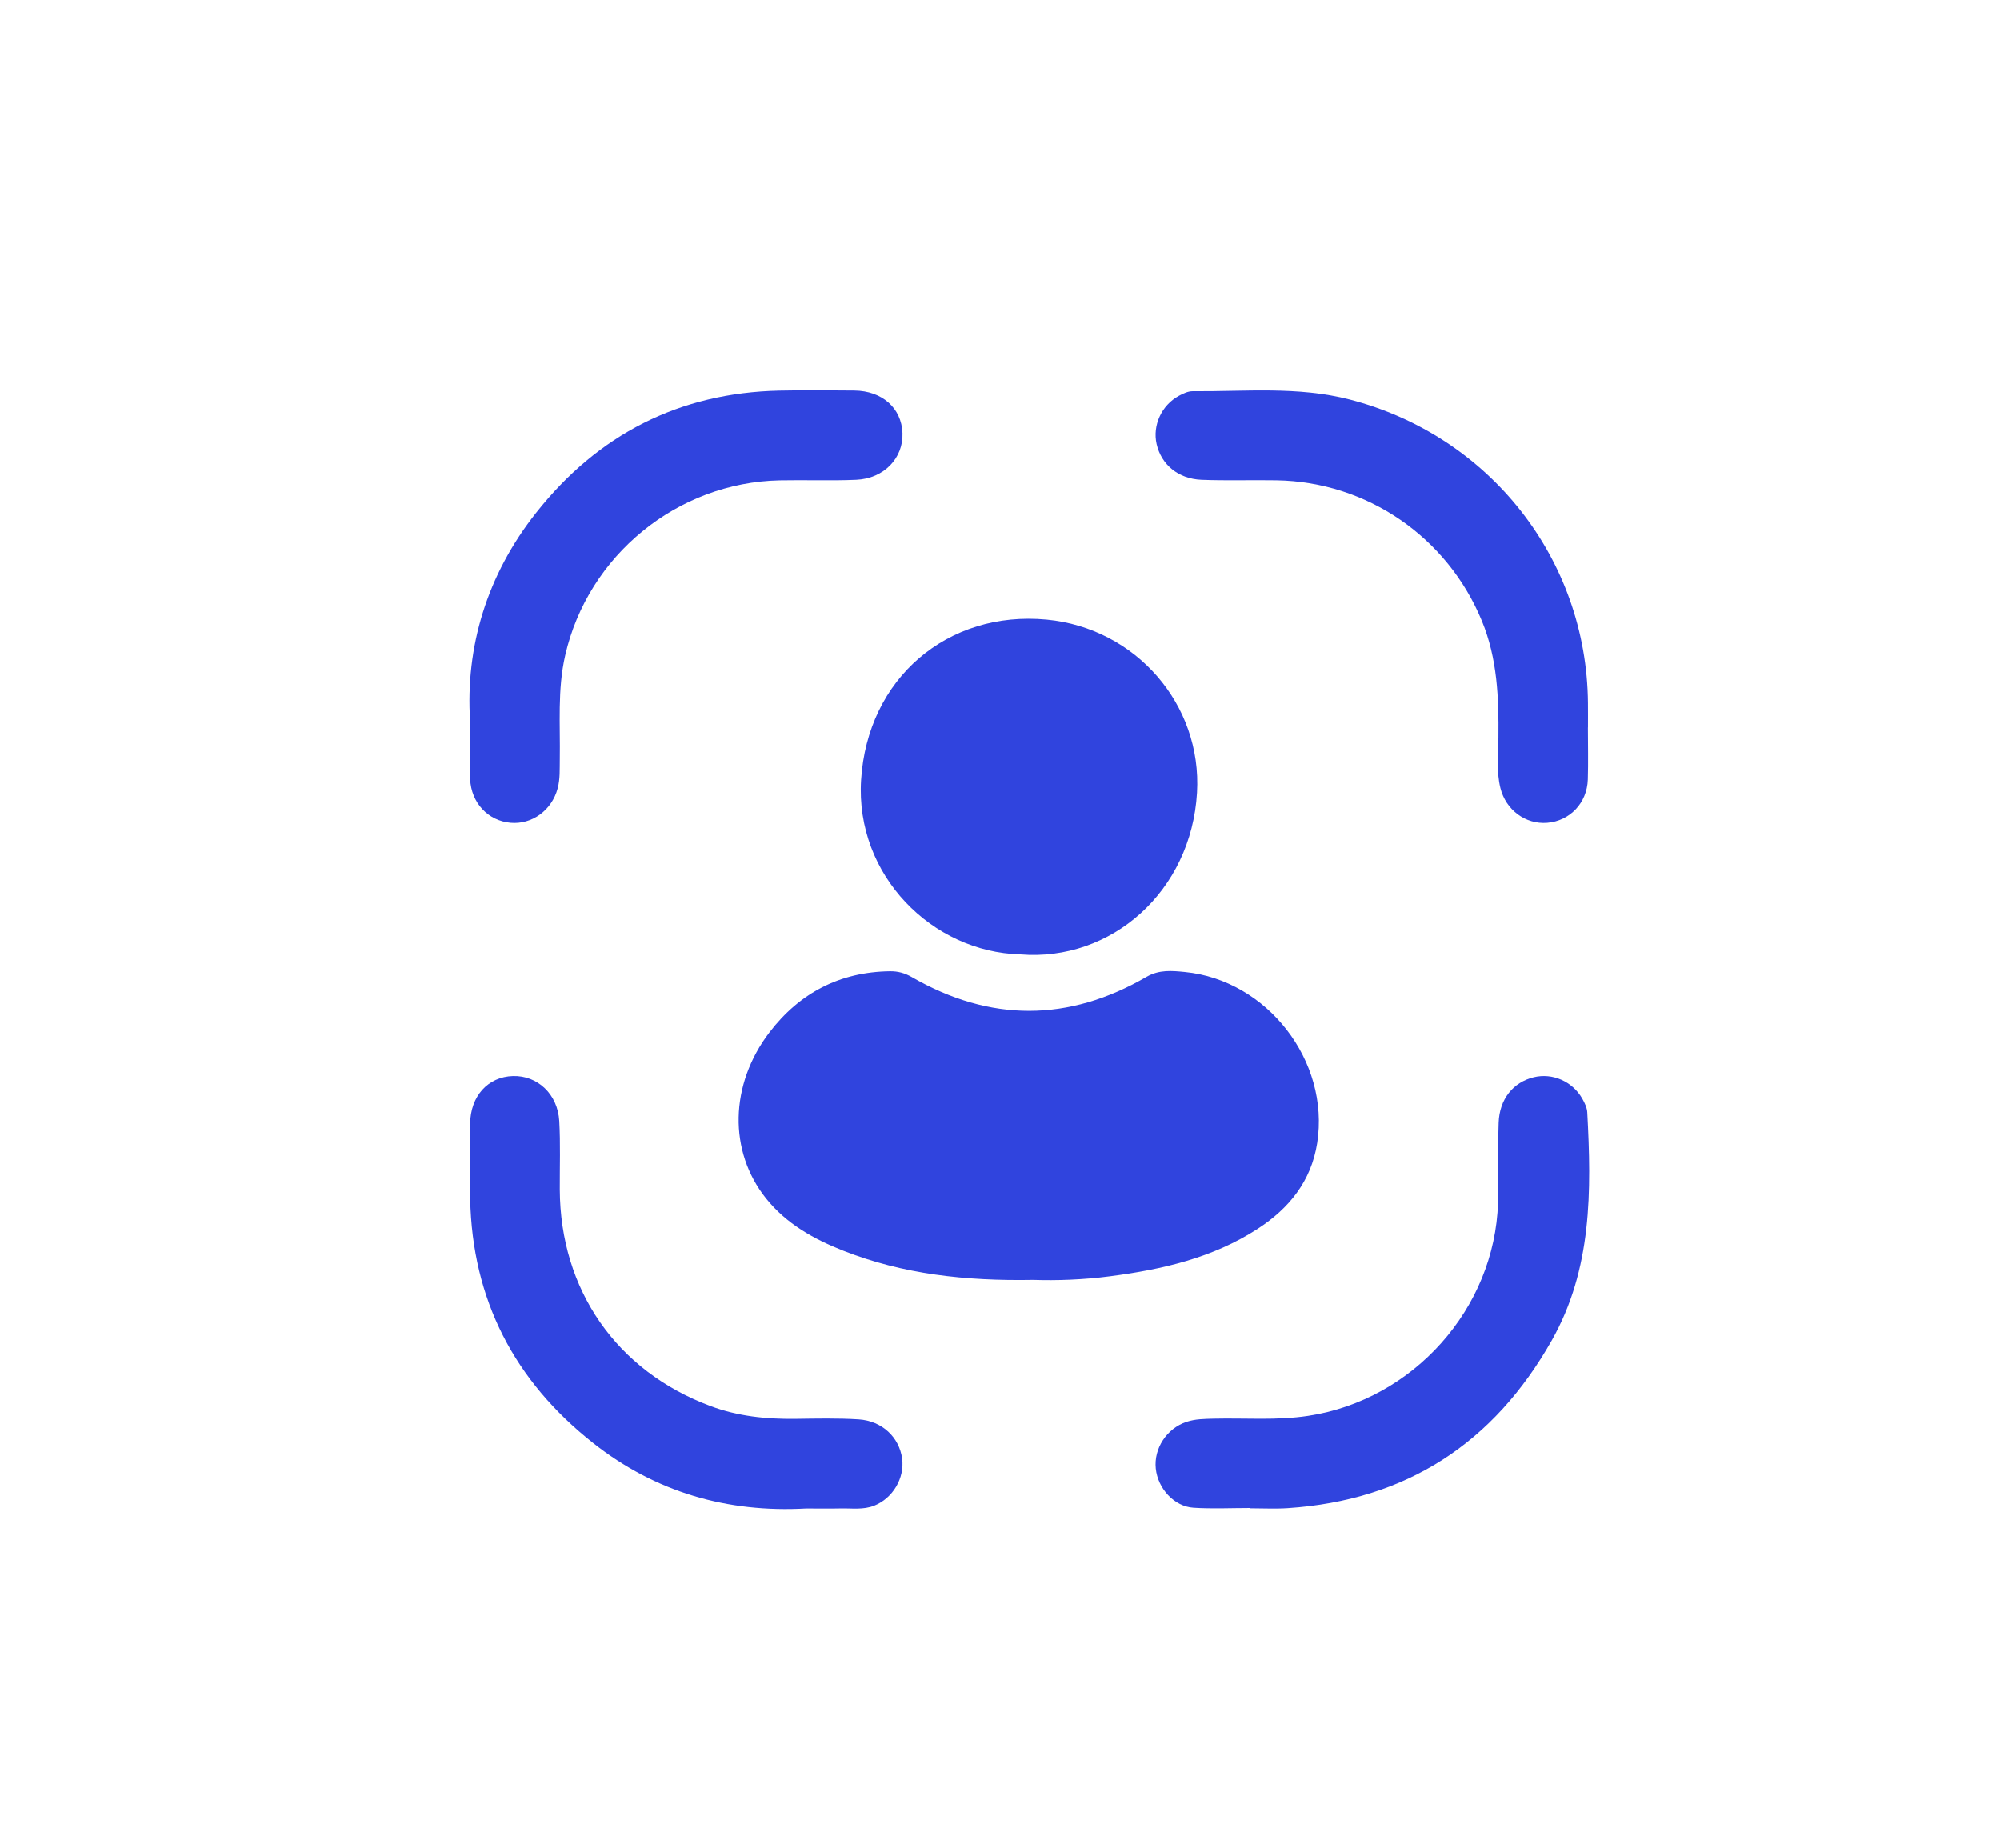
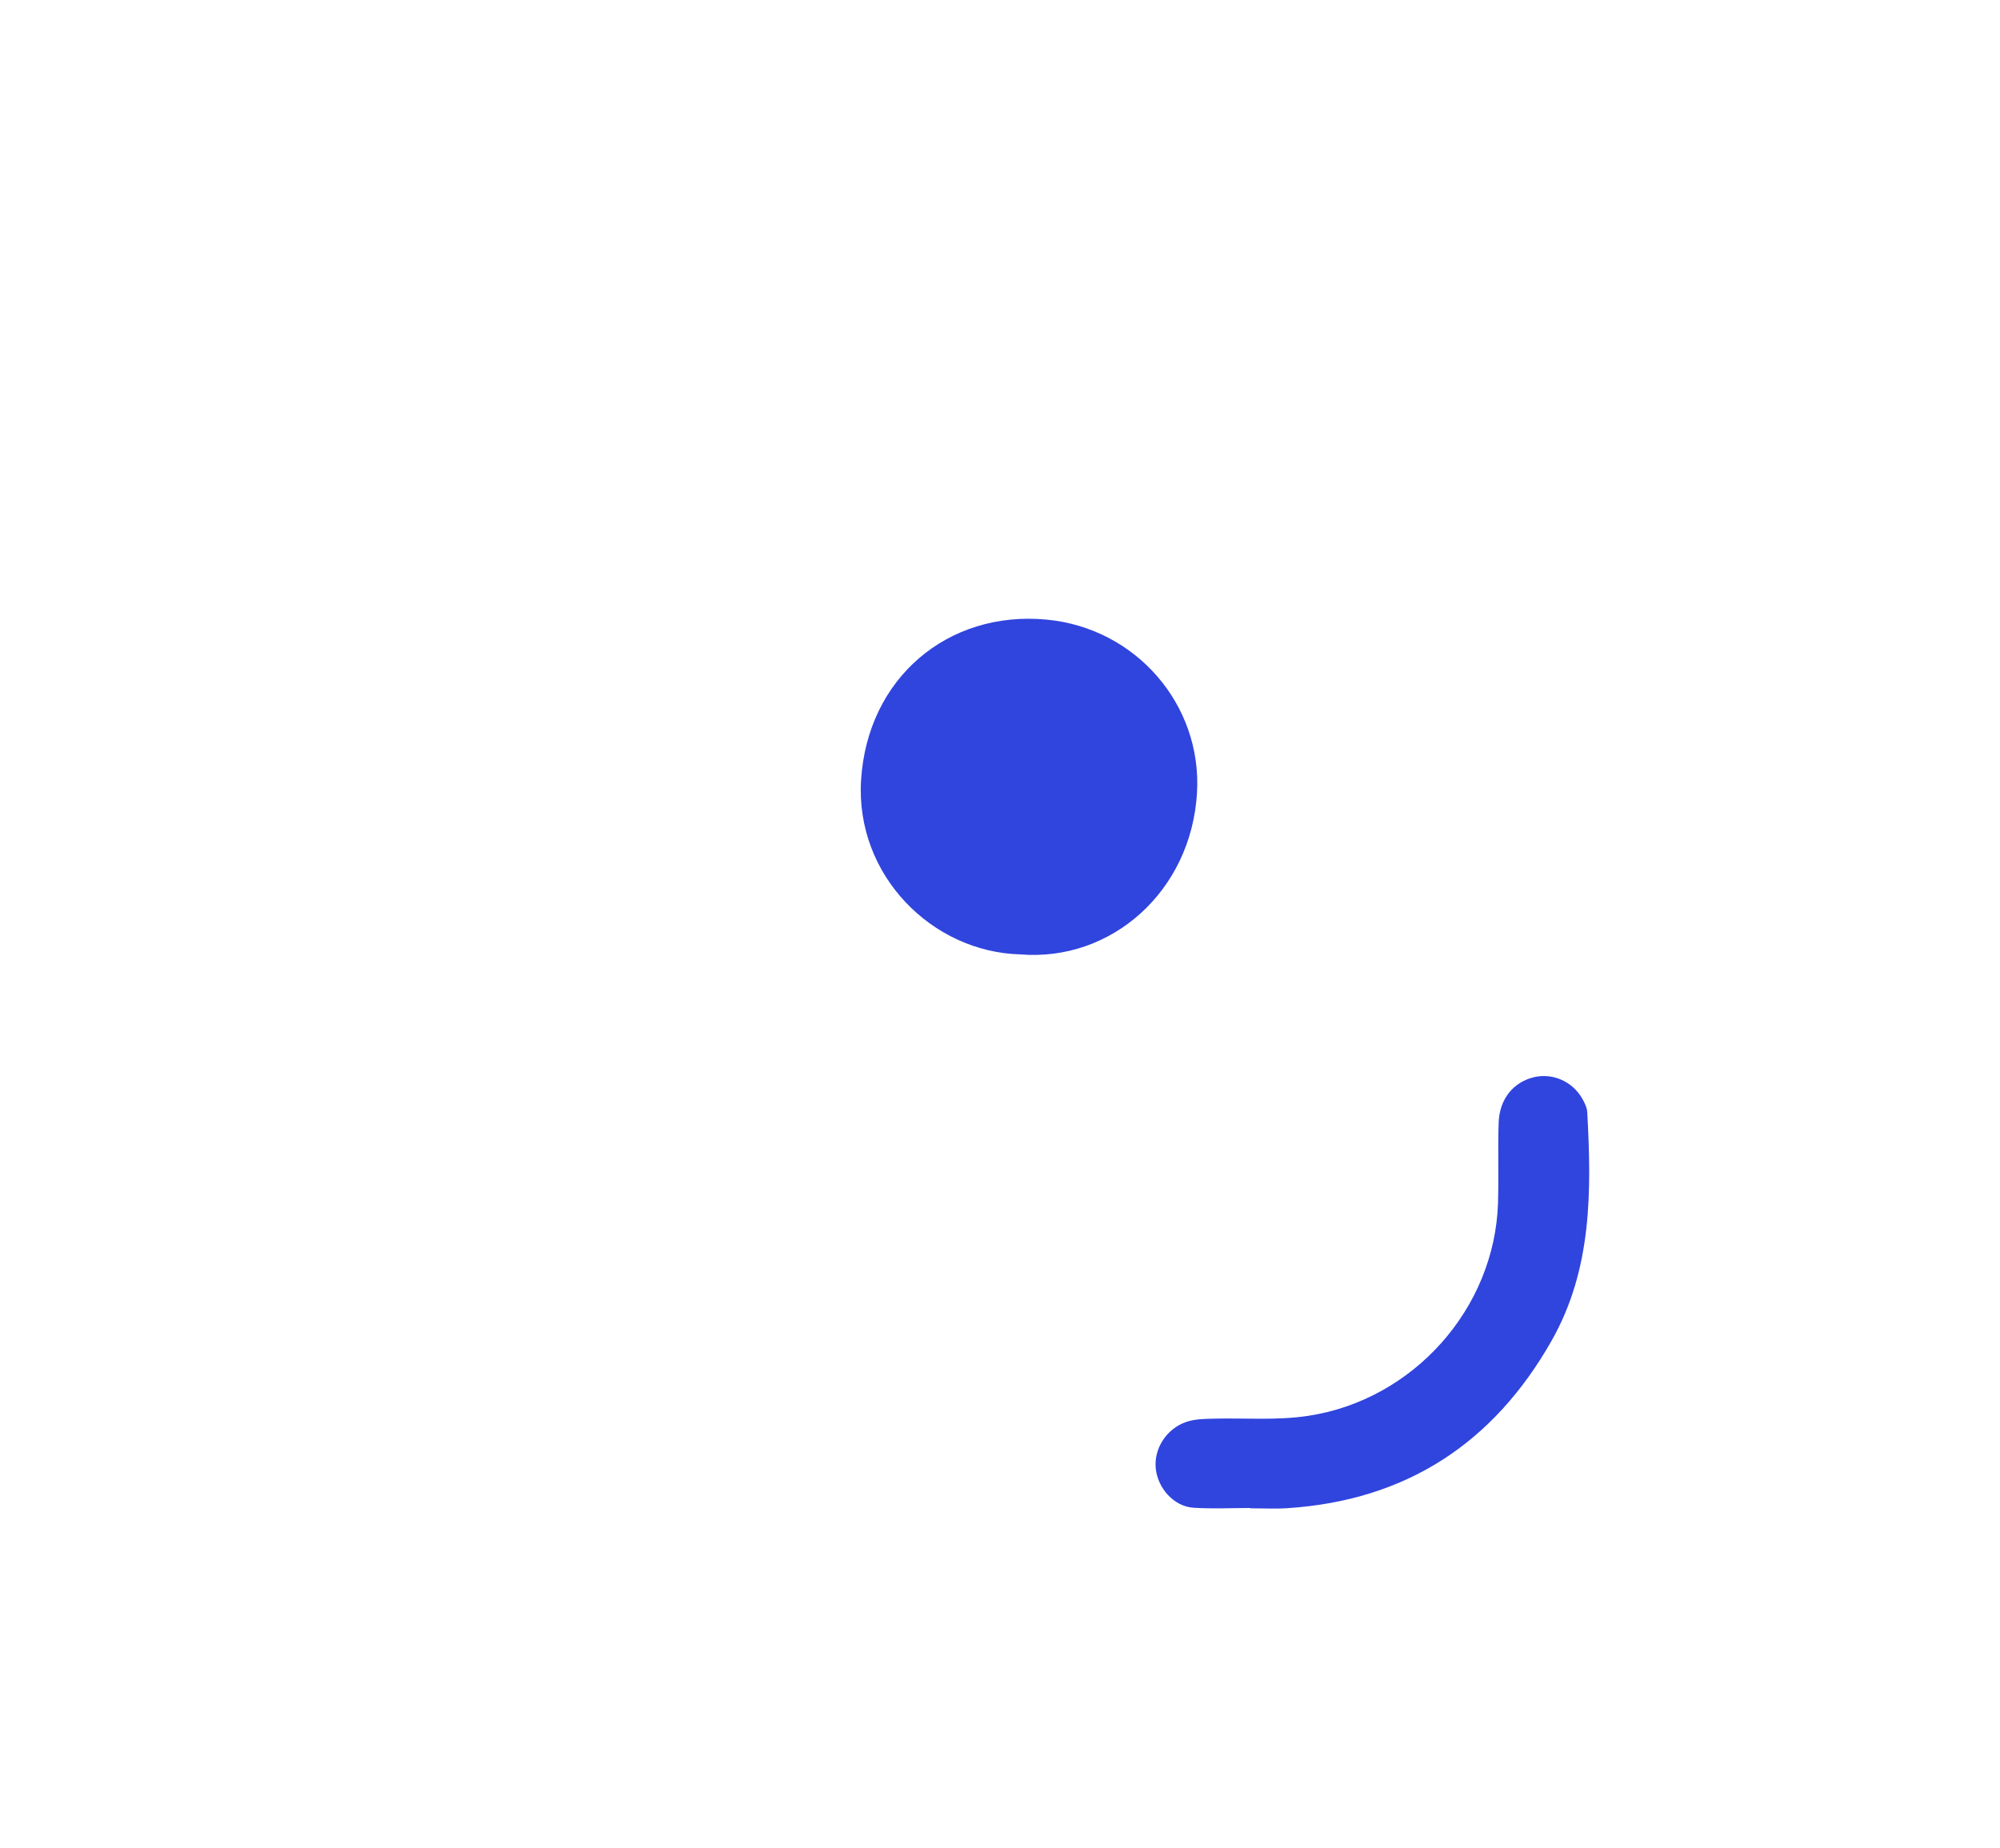
<svg xmlns="http://www.w3.org/2000/svg" enable-background="new 0 0 89 82.25" height="82.25" viewBox="0 0 89 82.25" width="89">
  <g fill="#3044de">
-     <path d="m45.982 56.955c-3.022.054-5.794-.253-8.448-1.295-1.321-.519-2.542-1.202-3.445-2.33-1.675-2.093-1.627-5.063.154-7.393 1.342-1.753 3.131-2.688 5.364-2.716.35-.004.656.08.963.256 3.485 2.011 6.98 2.008 10.458-.012.555-.321 1.125-.267 1.69-.212 3.679.357 6.469 3.973 5.897 7.614-.267 1.696-1.25 2.906-2.644 3.812-1.995 1.296-4.249 1.812-6.568 2.114-1.2.158-2.407.196-3.421.162" />
    <path d="m45.4 42.47c-3.911-.102-7.345-3.514-7.082-7.756.28-4.53 3.853-7.561 8.263-7.141 3.964.379 6.914 3.781 6.686 7.703-.255 4.386-3.812 7.529-7.867 7.194" />
    <path d="m55.641 67.106c-.845 0-1.691.043-2.532-.012-.861-.055-1.585-.856-1.677-1.741-.094-.897.487-1.787 1.365-2.08.395-.132.806-.132 1.218-.143 1.399-.034 2.801.087 4.198-.125 4.672-.707 8.31-4.771 8.449-9.49.034-1.183-.013-2.369.028-3.553.036-1.054.646-1.8 1.56-2.024.832-.204 1.722.18 2.162.953.105.186.209.4.221.605.19 3.498.22 6.976-1.583 10.158-2.587 4.57-6.477 7.11-11.746 7.459-.552.036-1.108.006-1.663.006z" />
-     <path d="m20.918 32.083c-.212-3.277.741-6.491 2.945-9.273 2.75-3.474 6.358-5.332 10.822-5.428 1.11-.023 2.223-.014 3.334-.003 1.238.013 2.099.78 2.141 1.892.042 1.114-.823 2.027-2.058 2.08-1.134.049-2.271.002-3.406.025-4.558.094-8.531 3.341-9.546 7.789-.349 1.526-.215 3.078-.24 4.621-.008.434.02.868-.095 1.297-.26.973-1.138 1.617-2.099 1.531-1.006-.091-1.748-.893-1.796-1.939-.002-.049-.003-.097-.003-.146v-2.446z" />
-     <path d="m70.662 32.37c0 .773.02 1.547-.004 2.319-.032 1.043-.8 1.844-1.807 1.926-.963.077-1.84-.568-2.083-1.548-.182-.738-.095-1.493-.088-2.238.019-1.771-.044-3.518-.735-5.195-1.537-3.731-5.104-6.196-9.144-6.26-1.111-.019-2.225.021-3.334-.023-1.04-.042-1.791-.679-1.998-1.592-.188-.828.217-1.723.993-2.146.187-.102.406-.205.609-.204 2.336.019 4.678-.228 6.994.37 6.214 1.607 10.546 7.097 10.599 13.504.004.363.001.727.001 1.088h-.003z" />
-     <path d="m35.88 67.127c-3.521.199-6.717-.727-9.484-2.911-3.499-2.761-5.386-6.377-5.474-10.874-.021-1.11-.013-2.223-.002-3.334.013-1.232.794-2.092 1.907-2.124 1.091-.031 1.992.805 2.06 2.002.056 1.013.019 2.029.023 3.045.021 4.468 2.524 8.074 6.7 9.636 1.215.456 2.483.587 3.775.571.941-.012 1.887-.035 2.825.024 1.047.067 1.806.797 1.935 1.746.117.864-.412 1.761-1.237 2.092-.488.196-1.002.113-1.507.125-.506.012-1.013.002-1.521.002" />
  </g>
</svg>